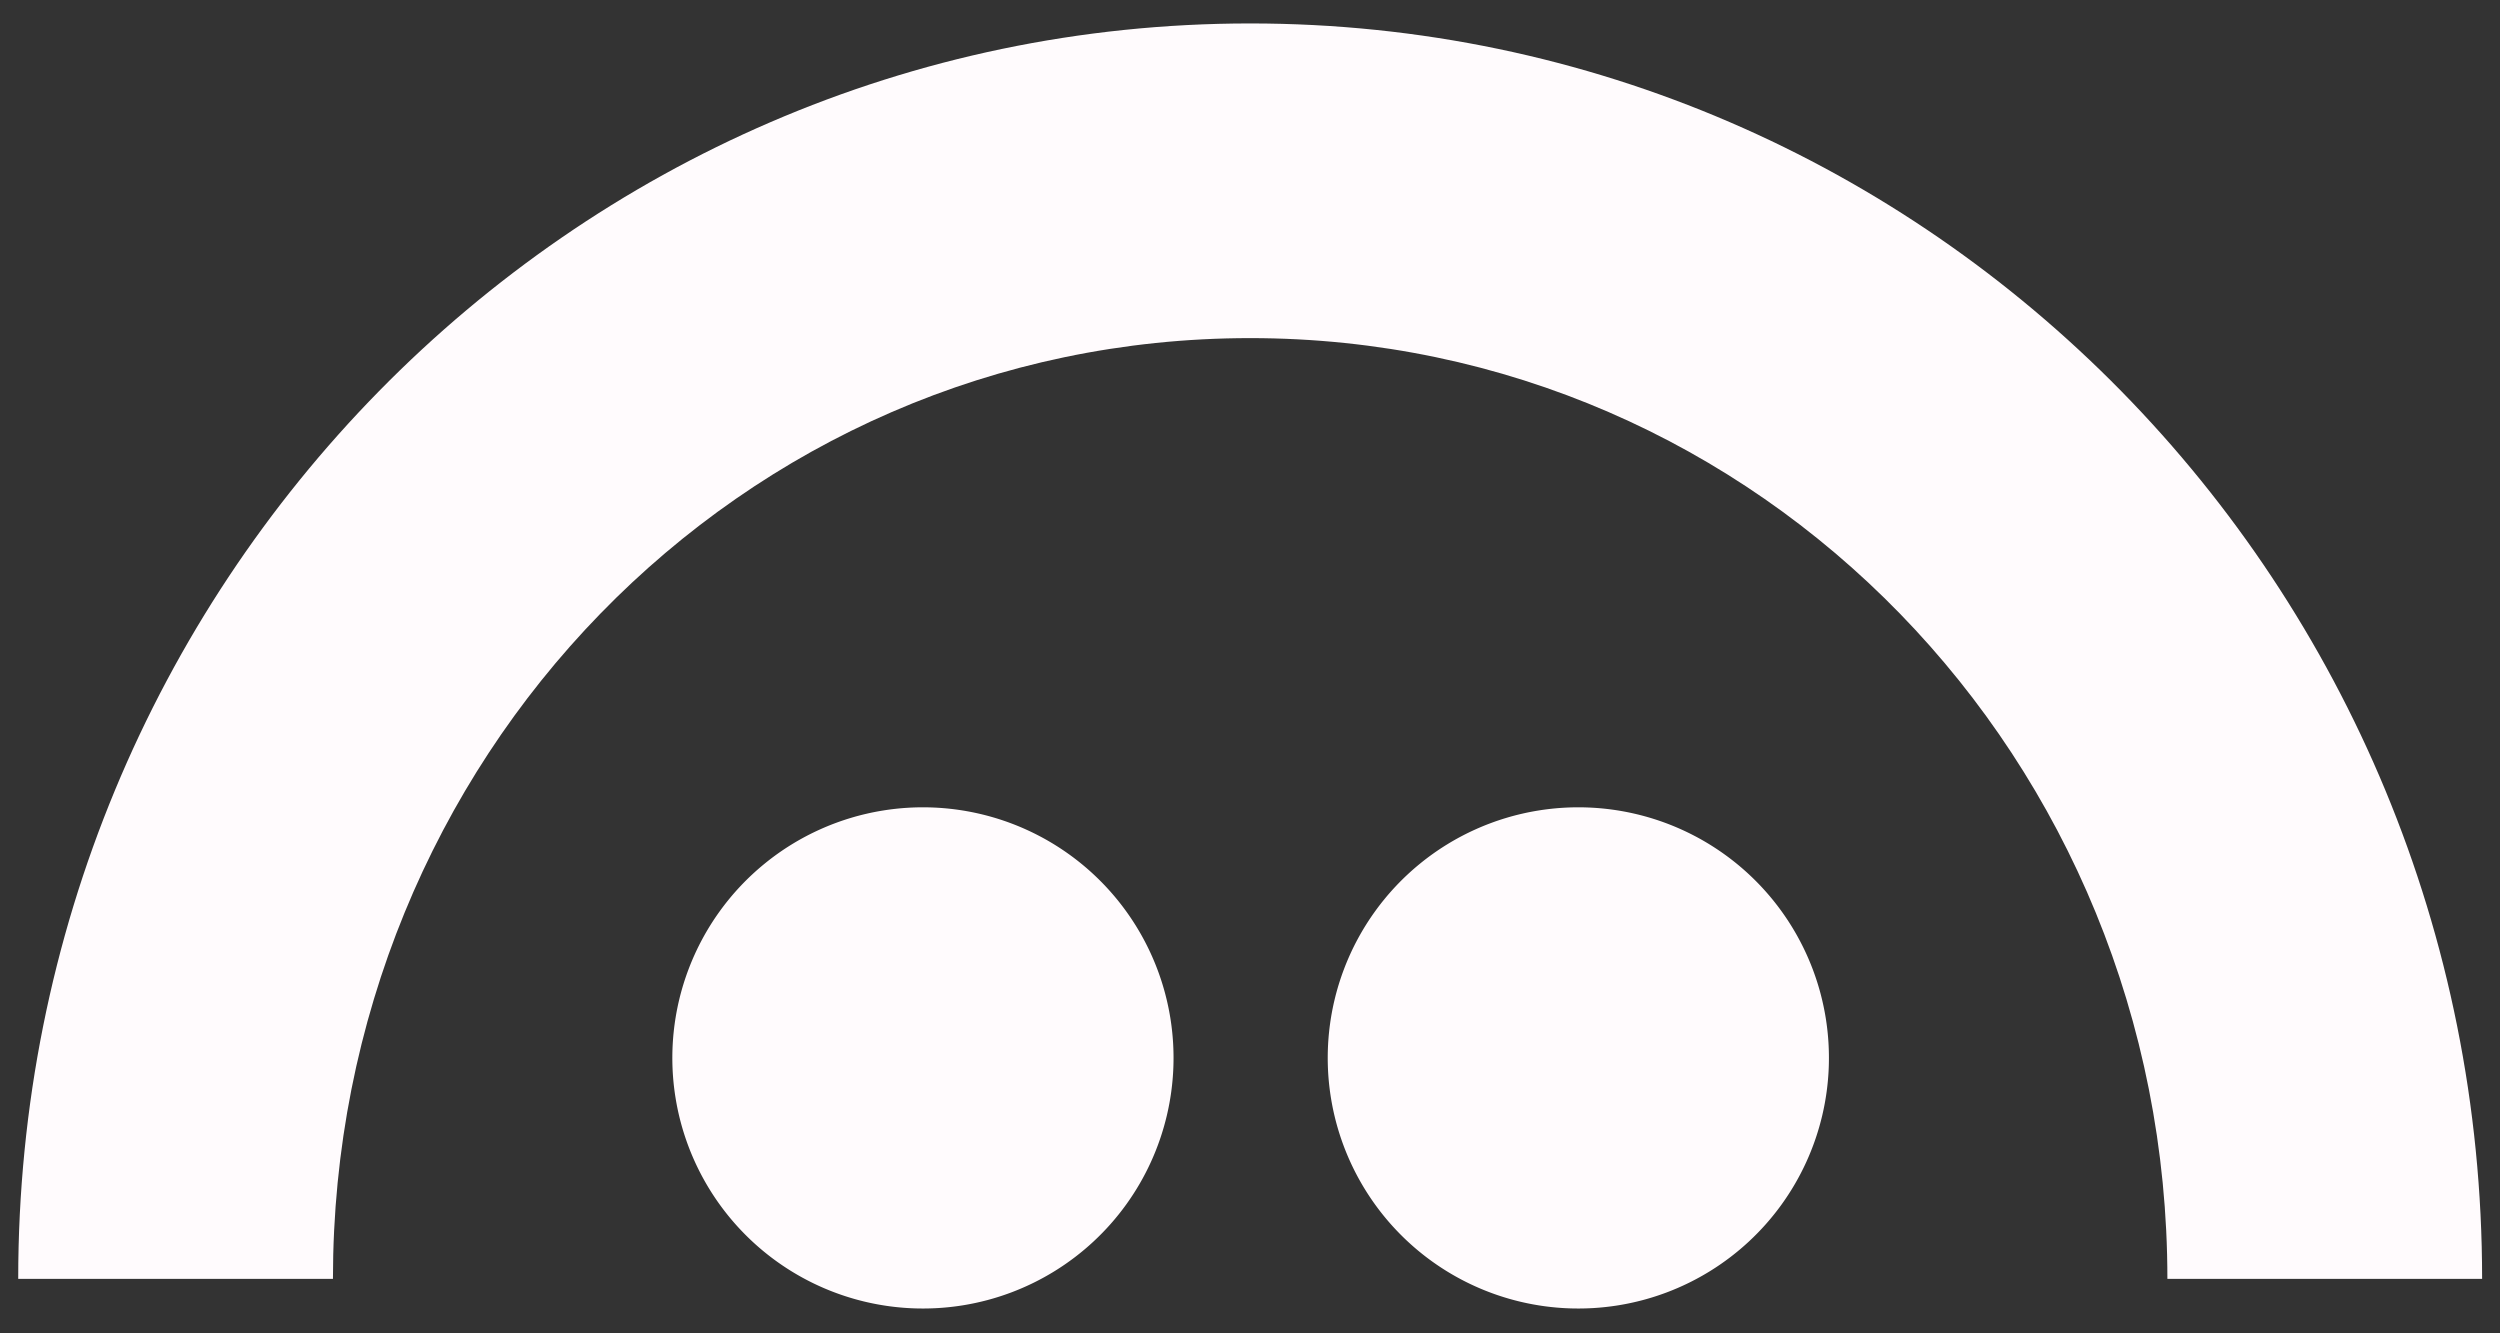
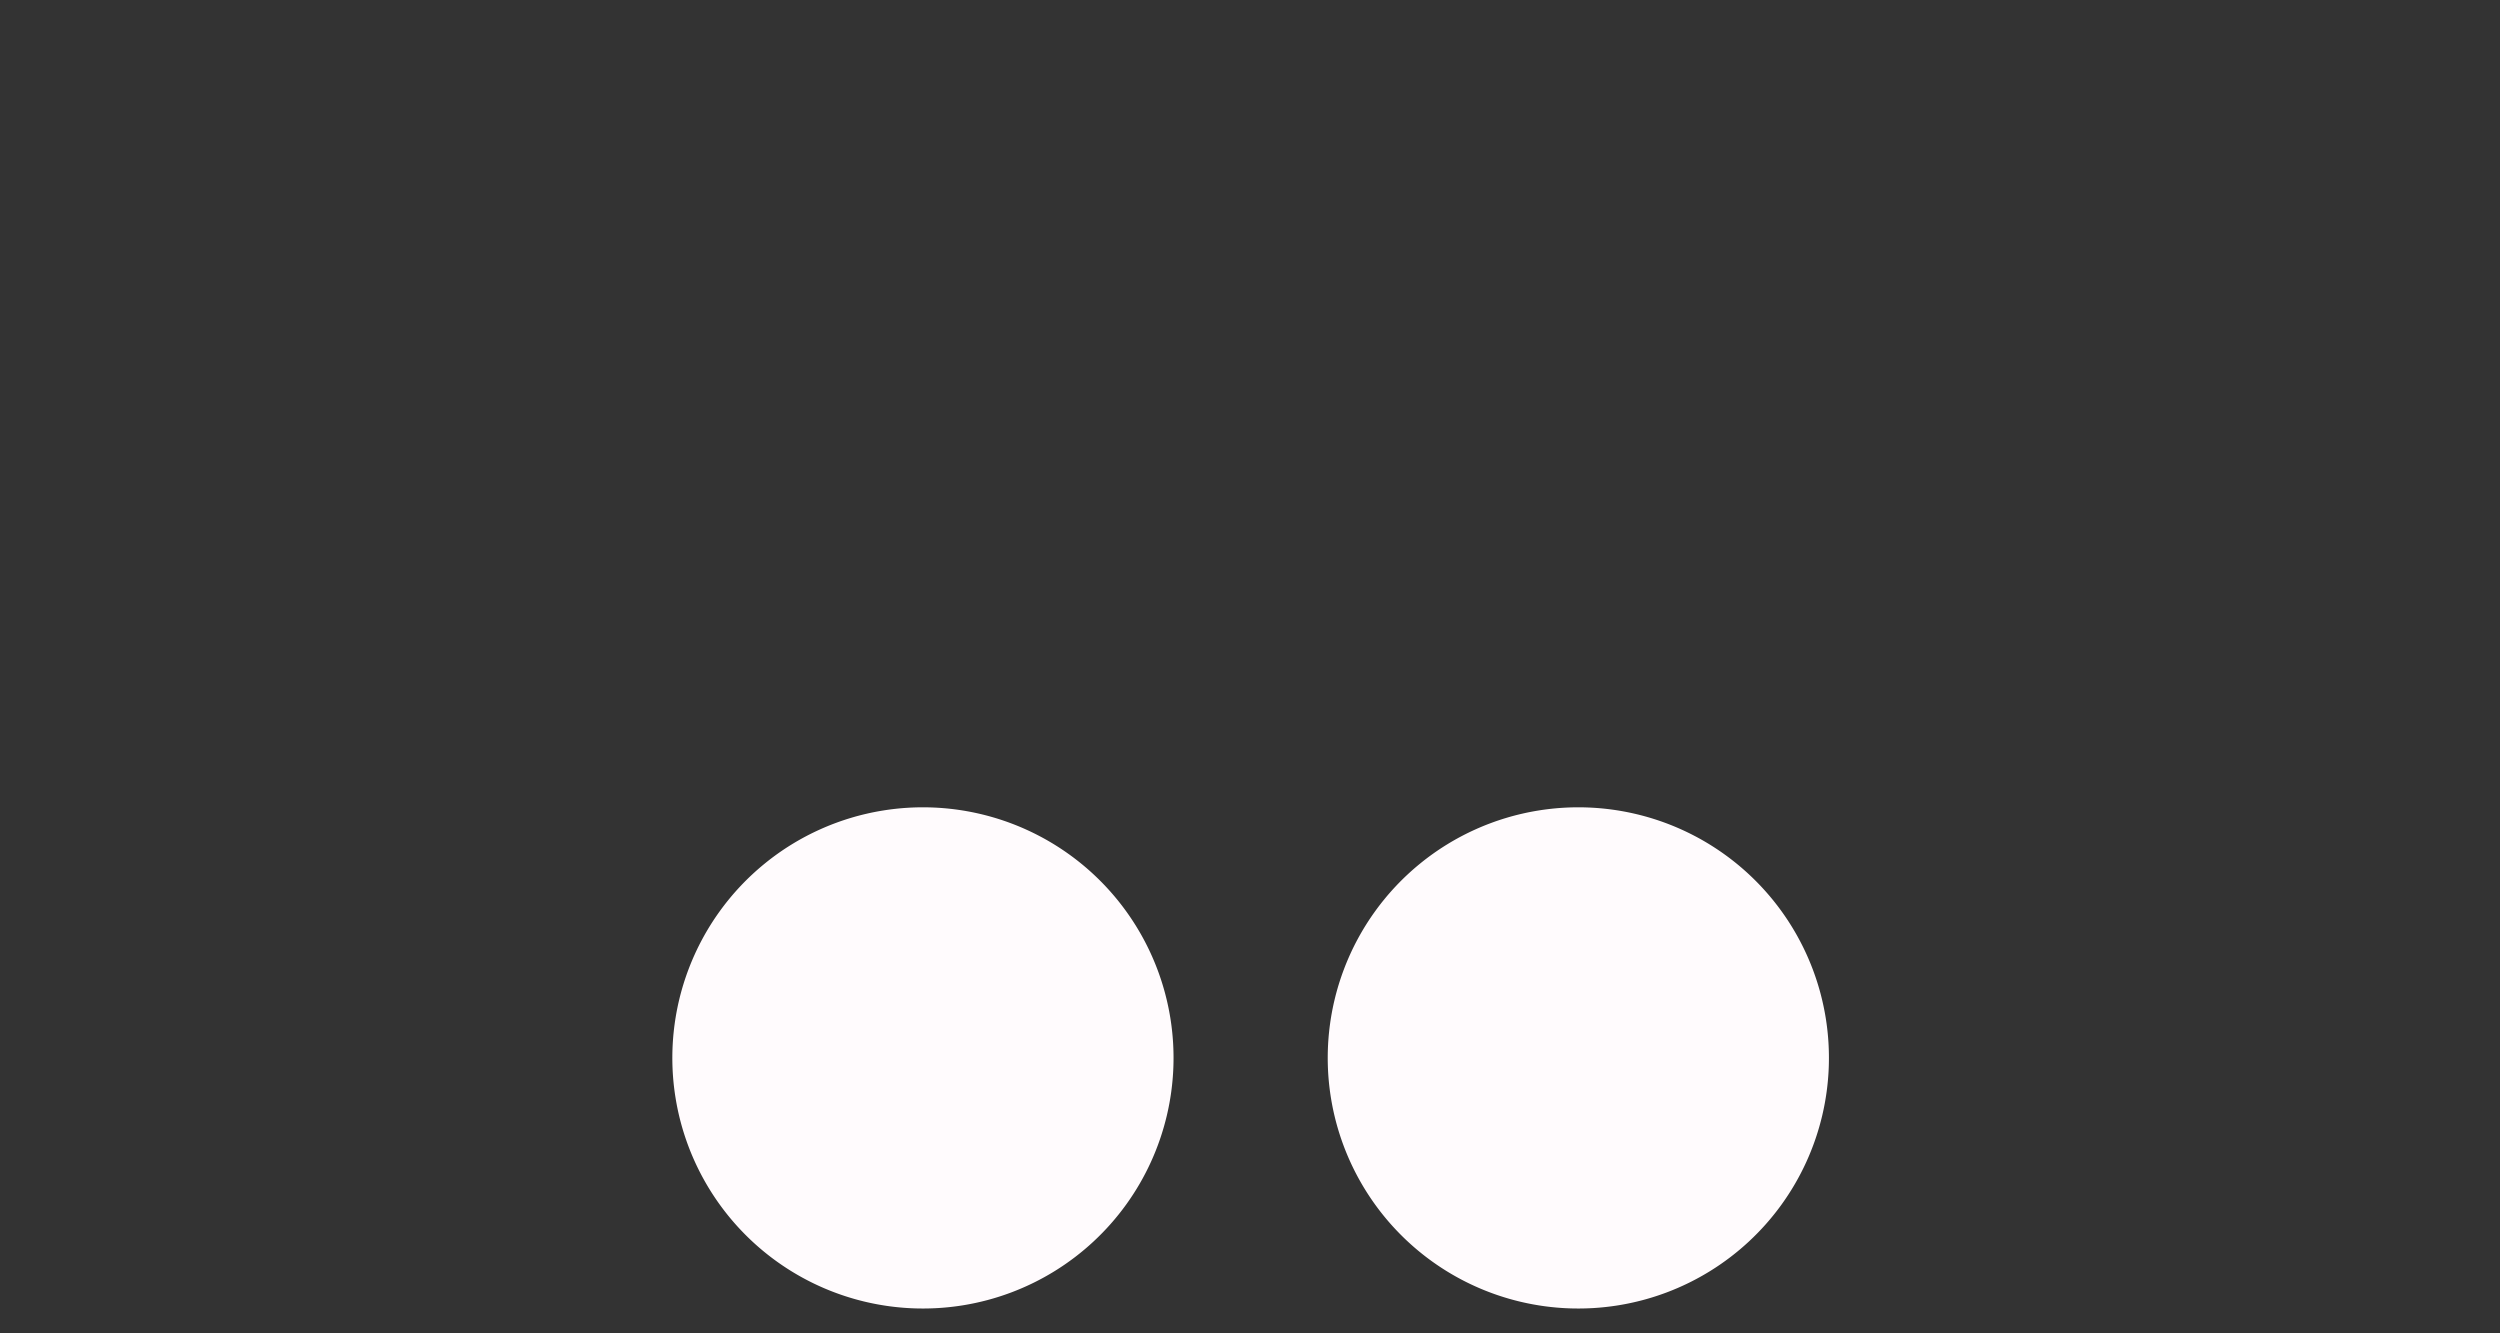
<svg xmlns="http://www.w3.org/2000/svg" width="45" height="24" fill="none">
  <rect width="100%" height="100%" fill="#333333" stroke="none" />
  <g fill="#fffbfd">
    <use href="#B" />
    <use href="#B" x="11.797" />
-     <path d="M22.503.422C10.255.422.325 10.541.328 23.02h5.665c0-9.352 7.333-16.934 16.51-16.934s16.51 7.582 16.51 16.934h5.665C44.68 10.541 34.75.422 22.503.422z" />
  </g>
  <defs>
-     <path id="B" d="M17.336 23.495a4.51 4.51 0 1 0-1.446-8.905 4.51 4.51 0 1 0 1.446 8.905z" />
+     <path id="B" d="M17.336 23.495a4.51 4.51 0 1 0-1.446-8.905 4.51 4.51 0 1 0 1.446 8.905" />
  </defs>
</svg>